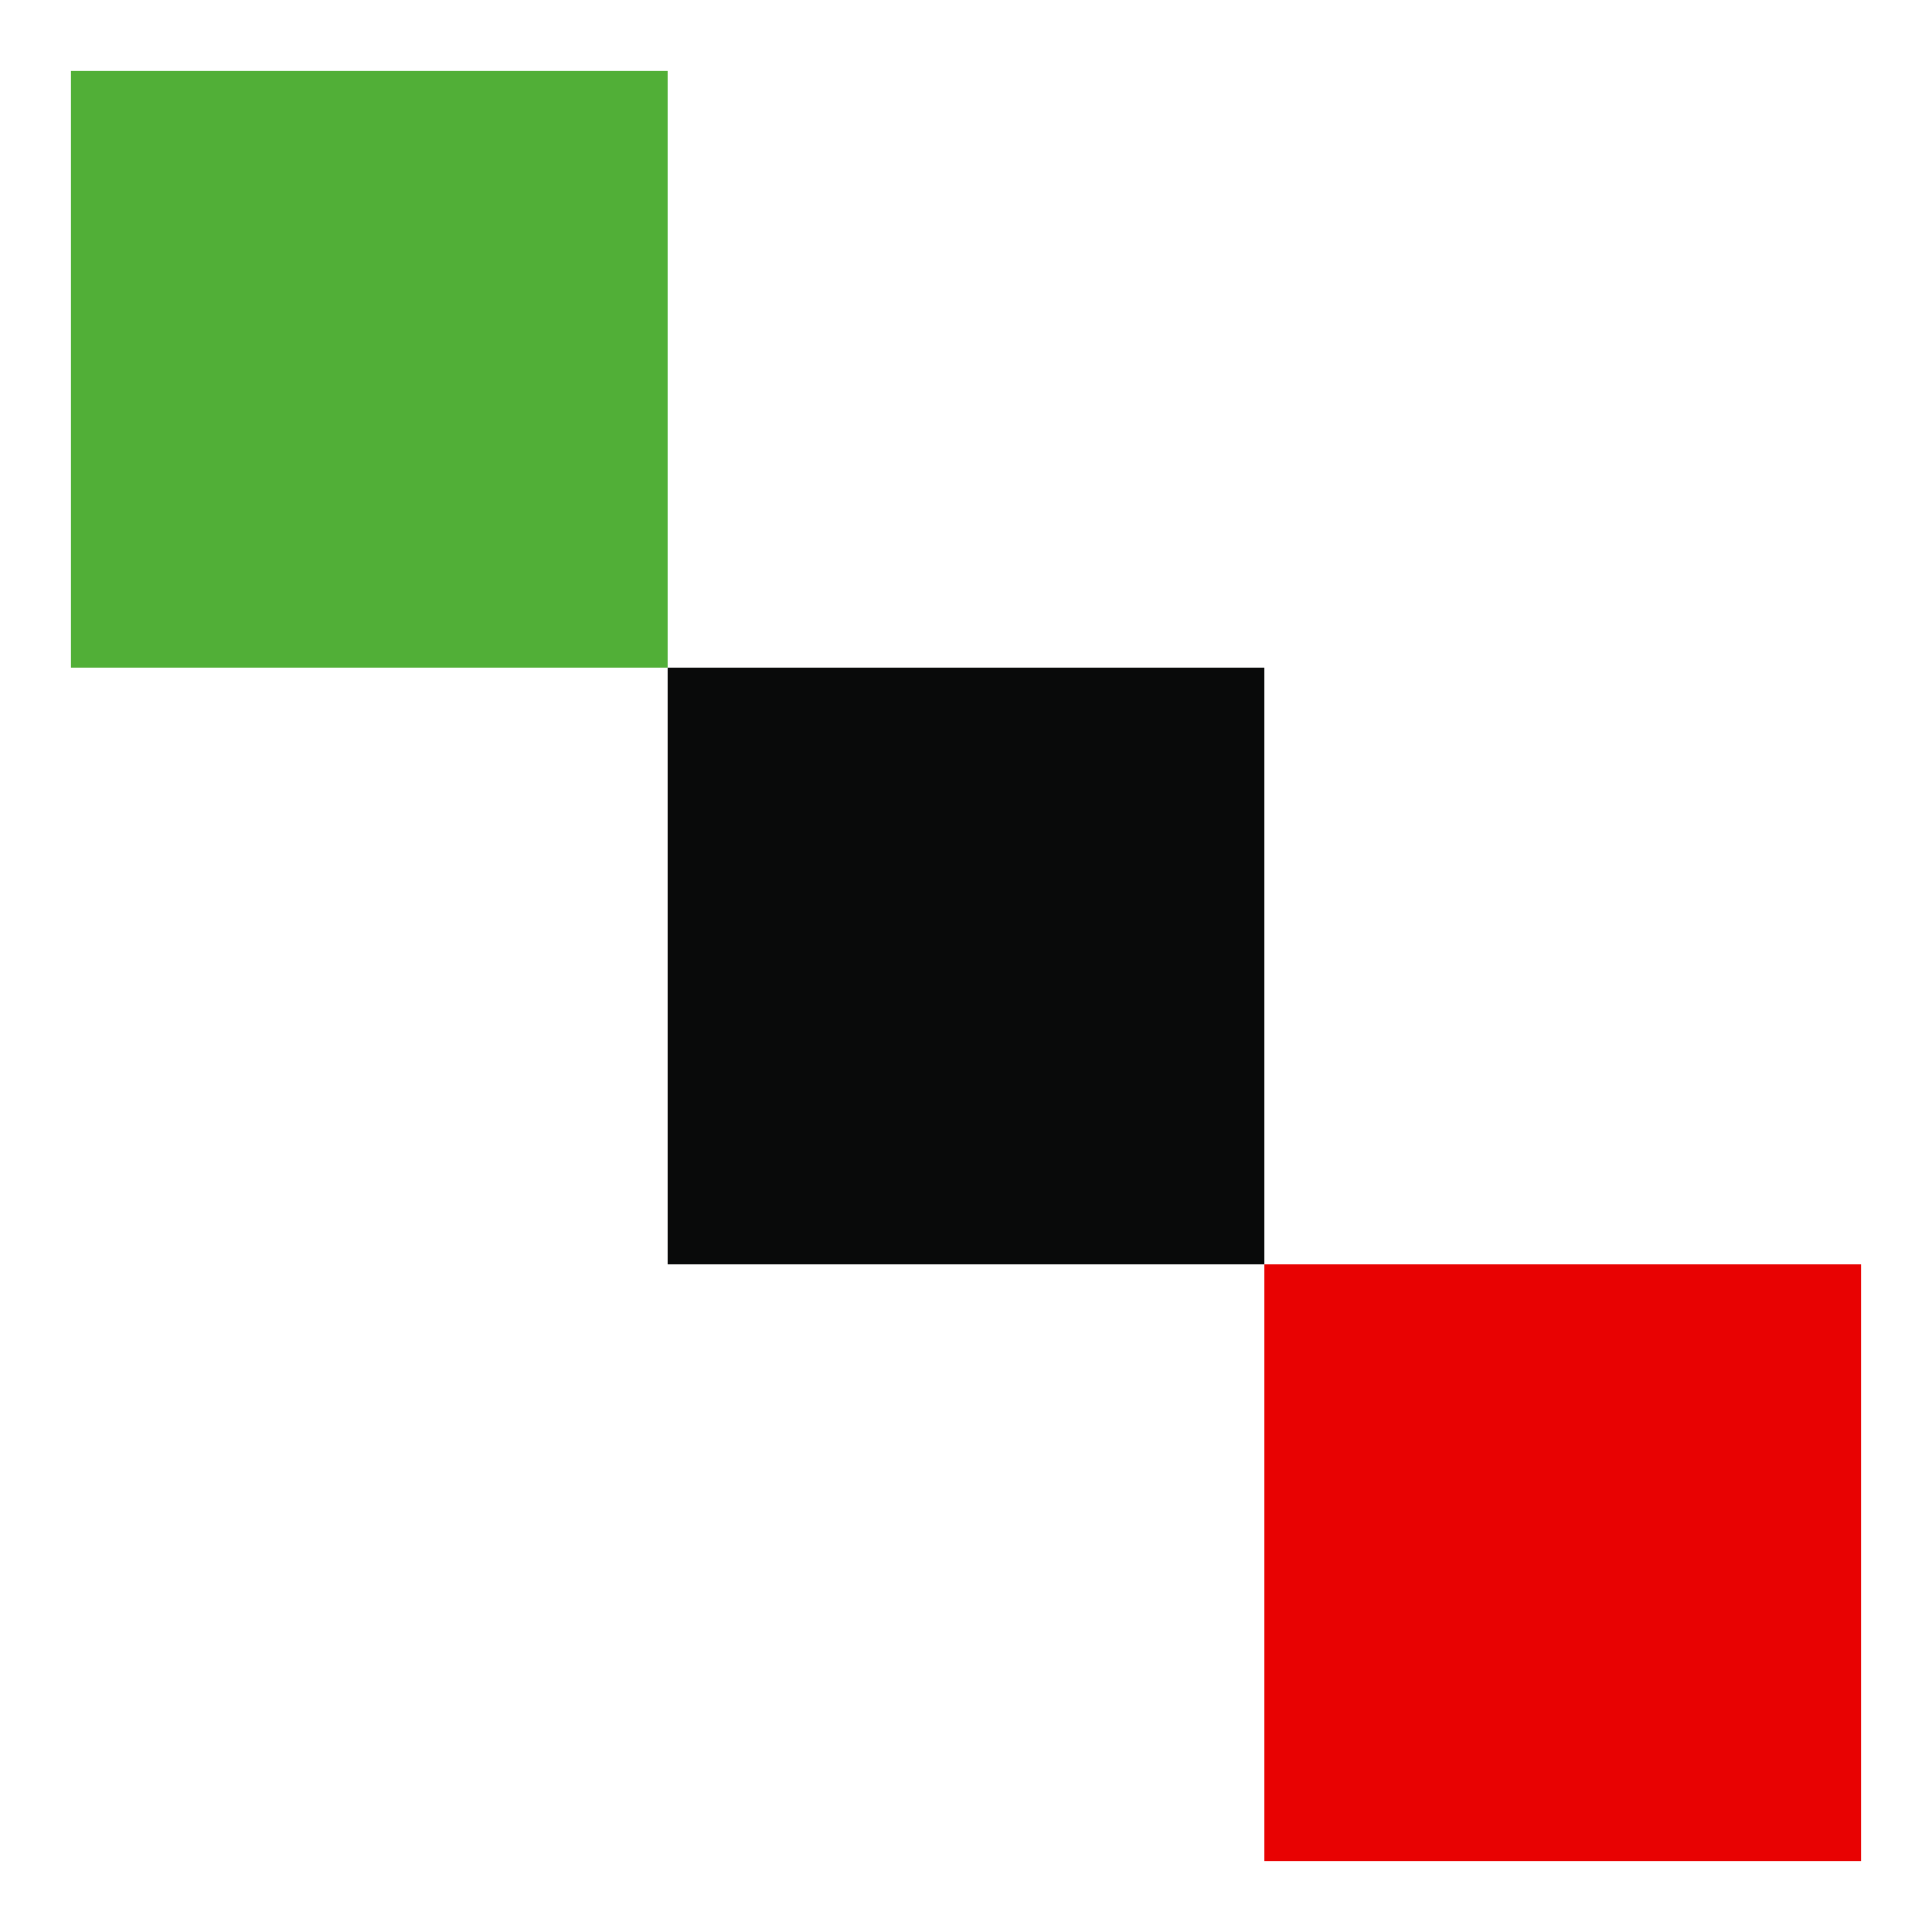
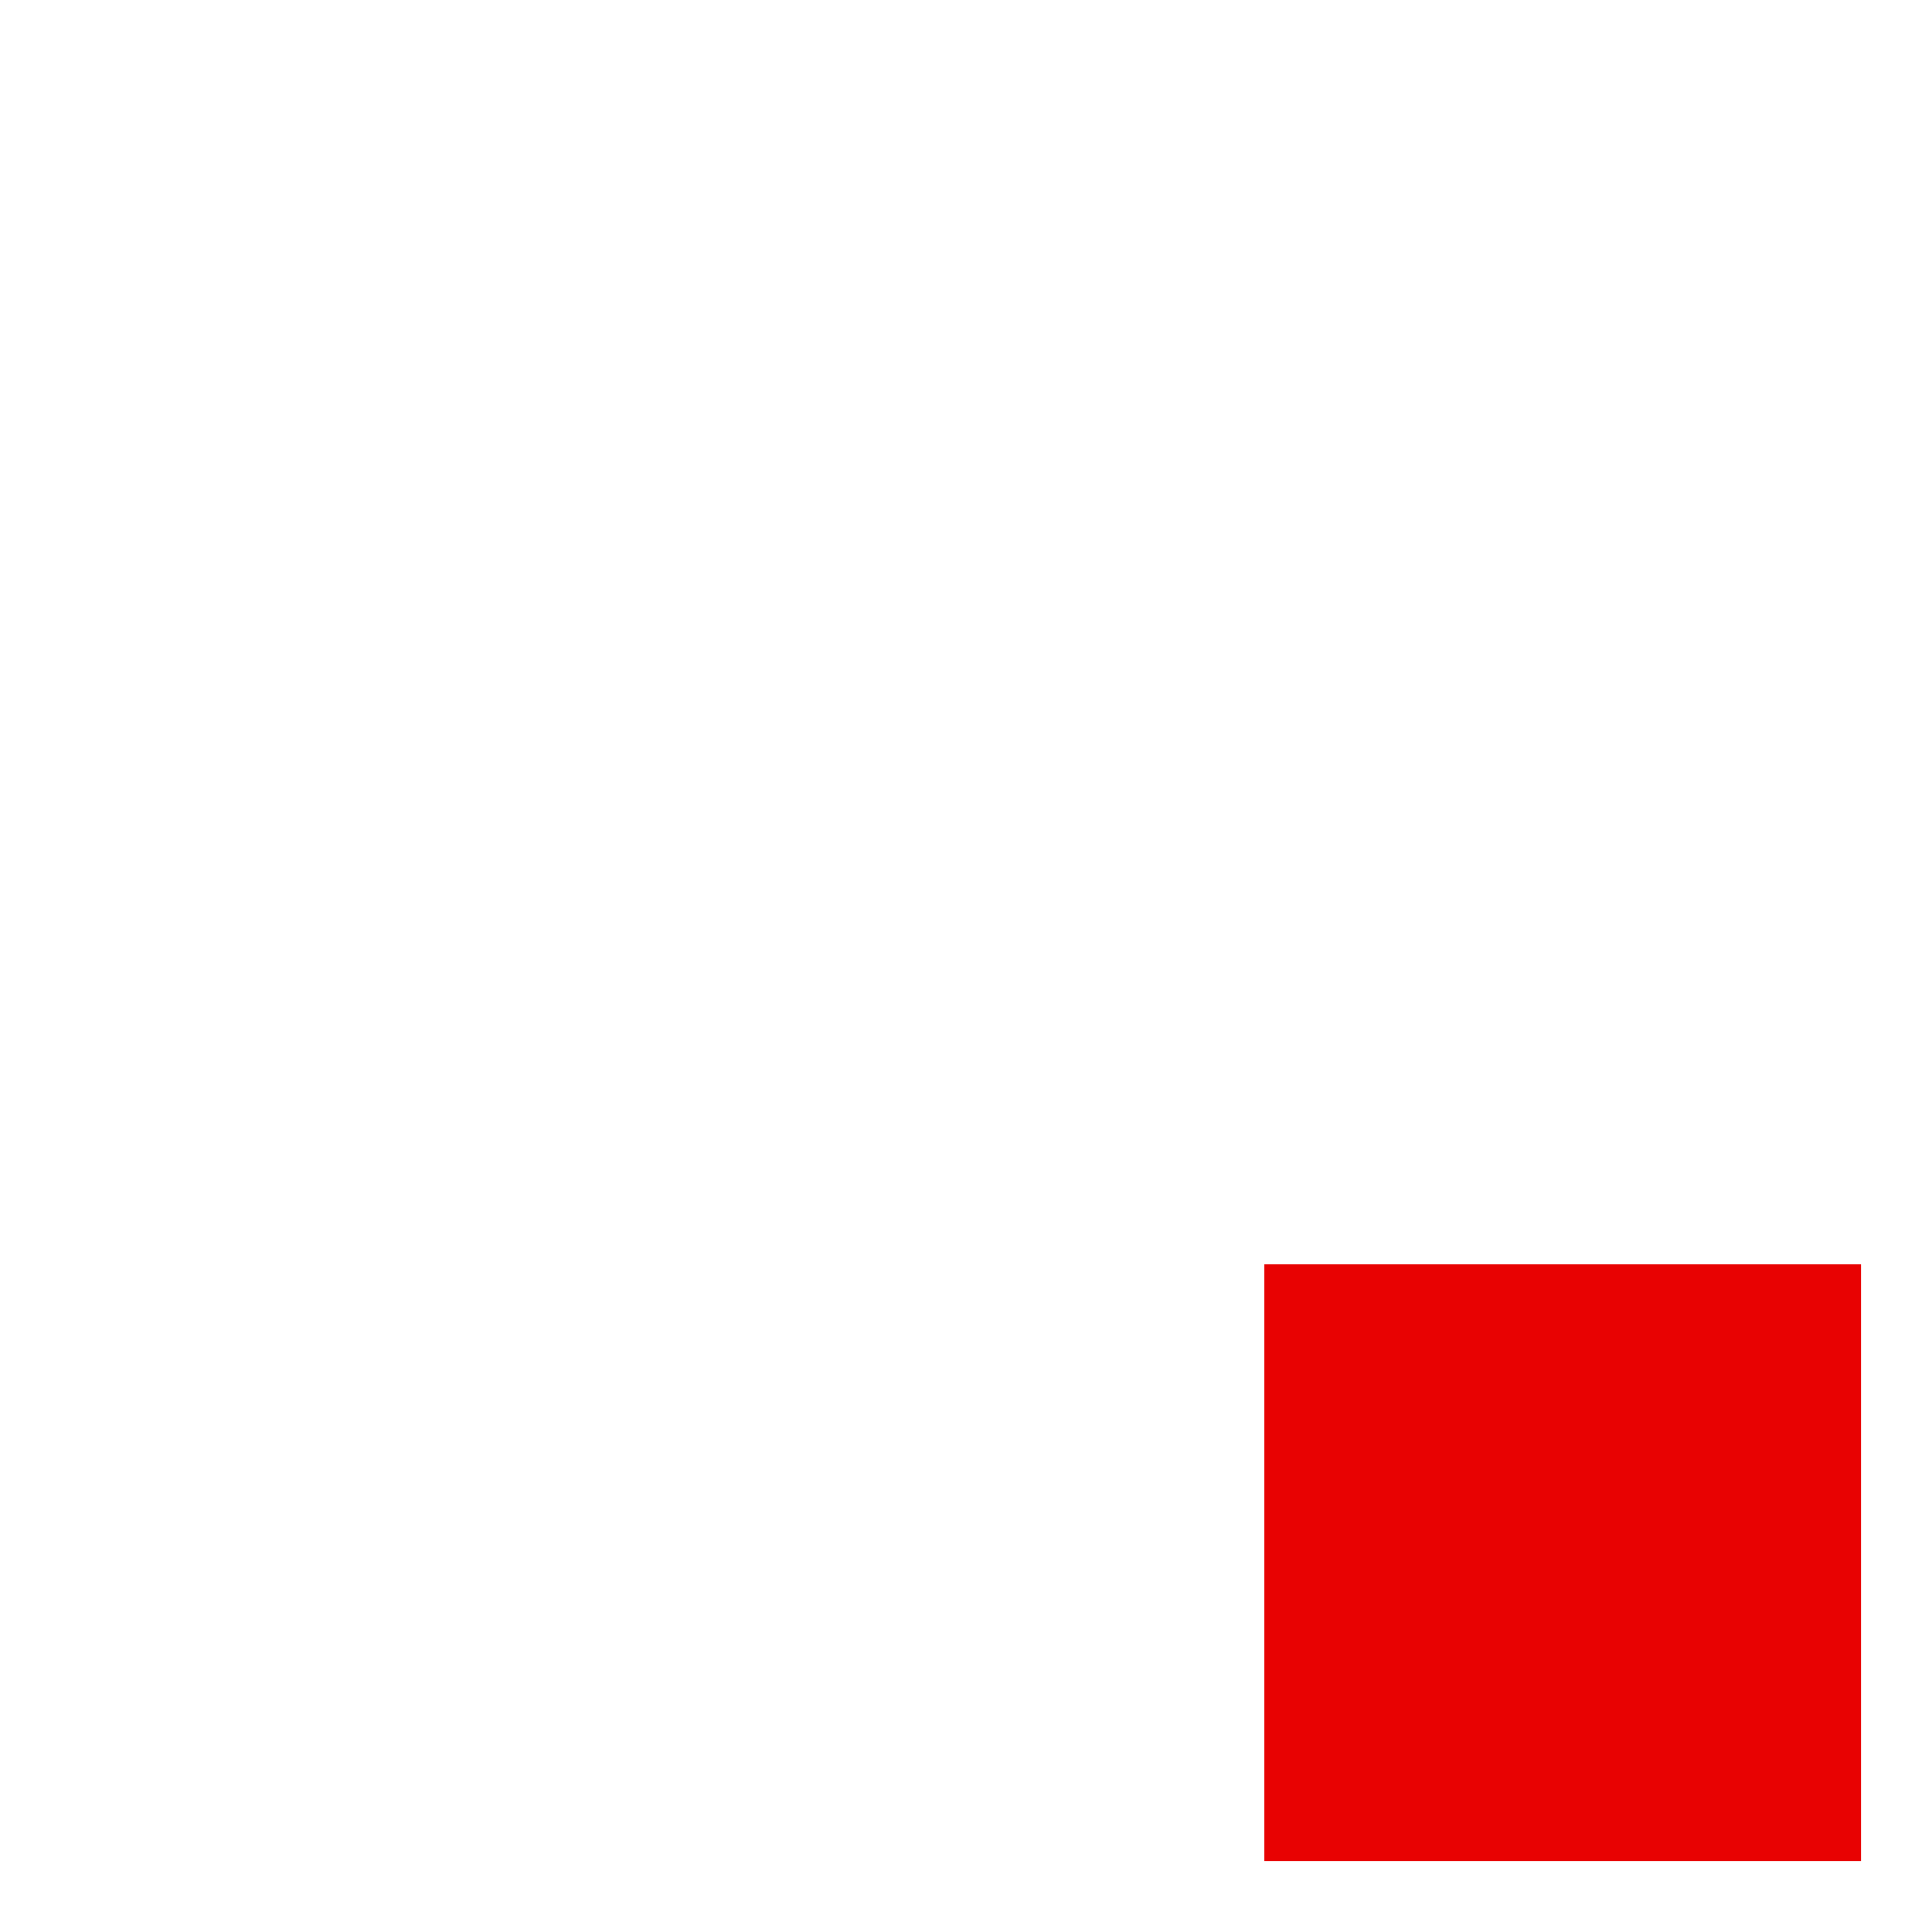
<svg xmlns="http://www.w3.org/2000/svg" width="26" height="26" viewBox="0 0 26 26" fill="none">
  <g id="Group 1">
    <path id="Vector" d="M25.045 17.015H17.015V25.045H25.045V17.015Z" fill="#E80202" />
-     <path id="Vector_2" d="M17.015 8.985H8.985V17.015H17.015V8.985Z" fill="#090A0A" />
-     <path id="Vector_3" d="M8.985 0.955H0.955V8.985H8.985V0.955Z" fill="#51AF37" />
  </g>
</svg>